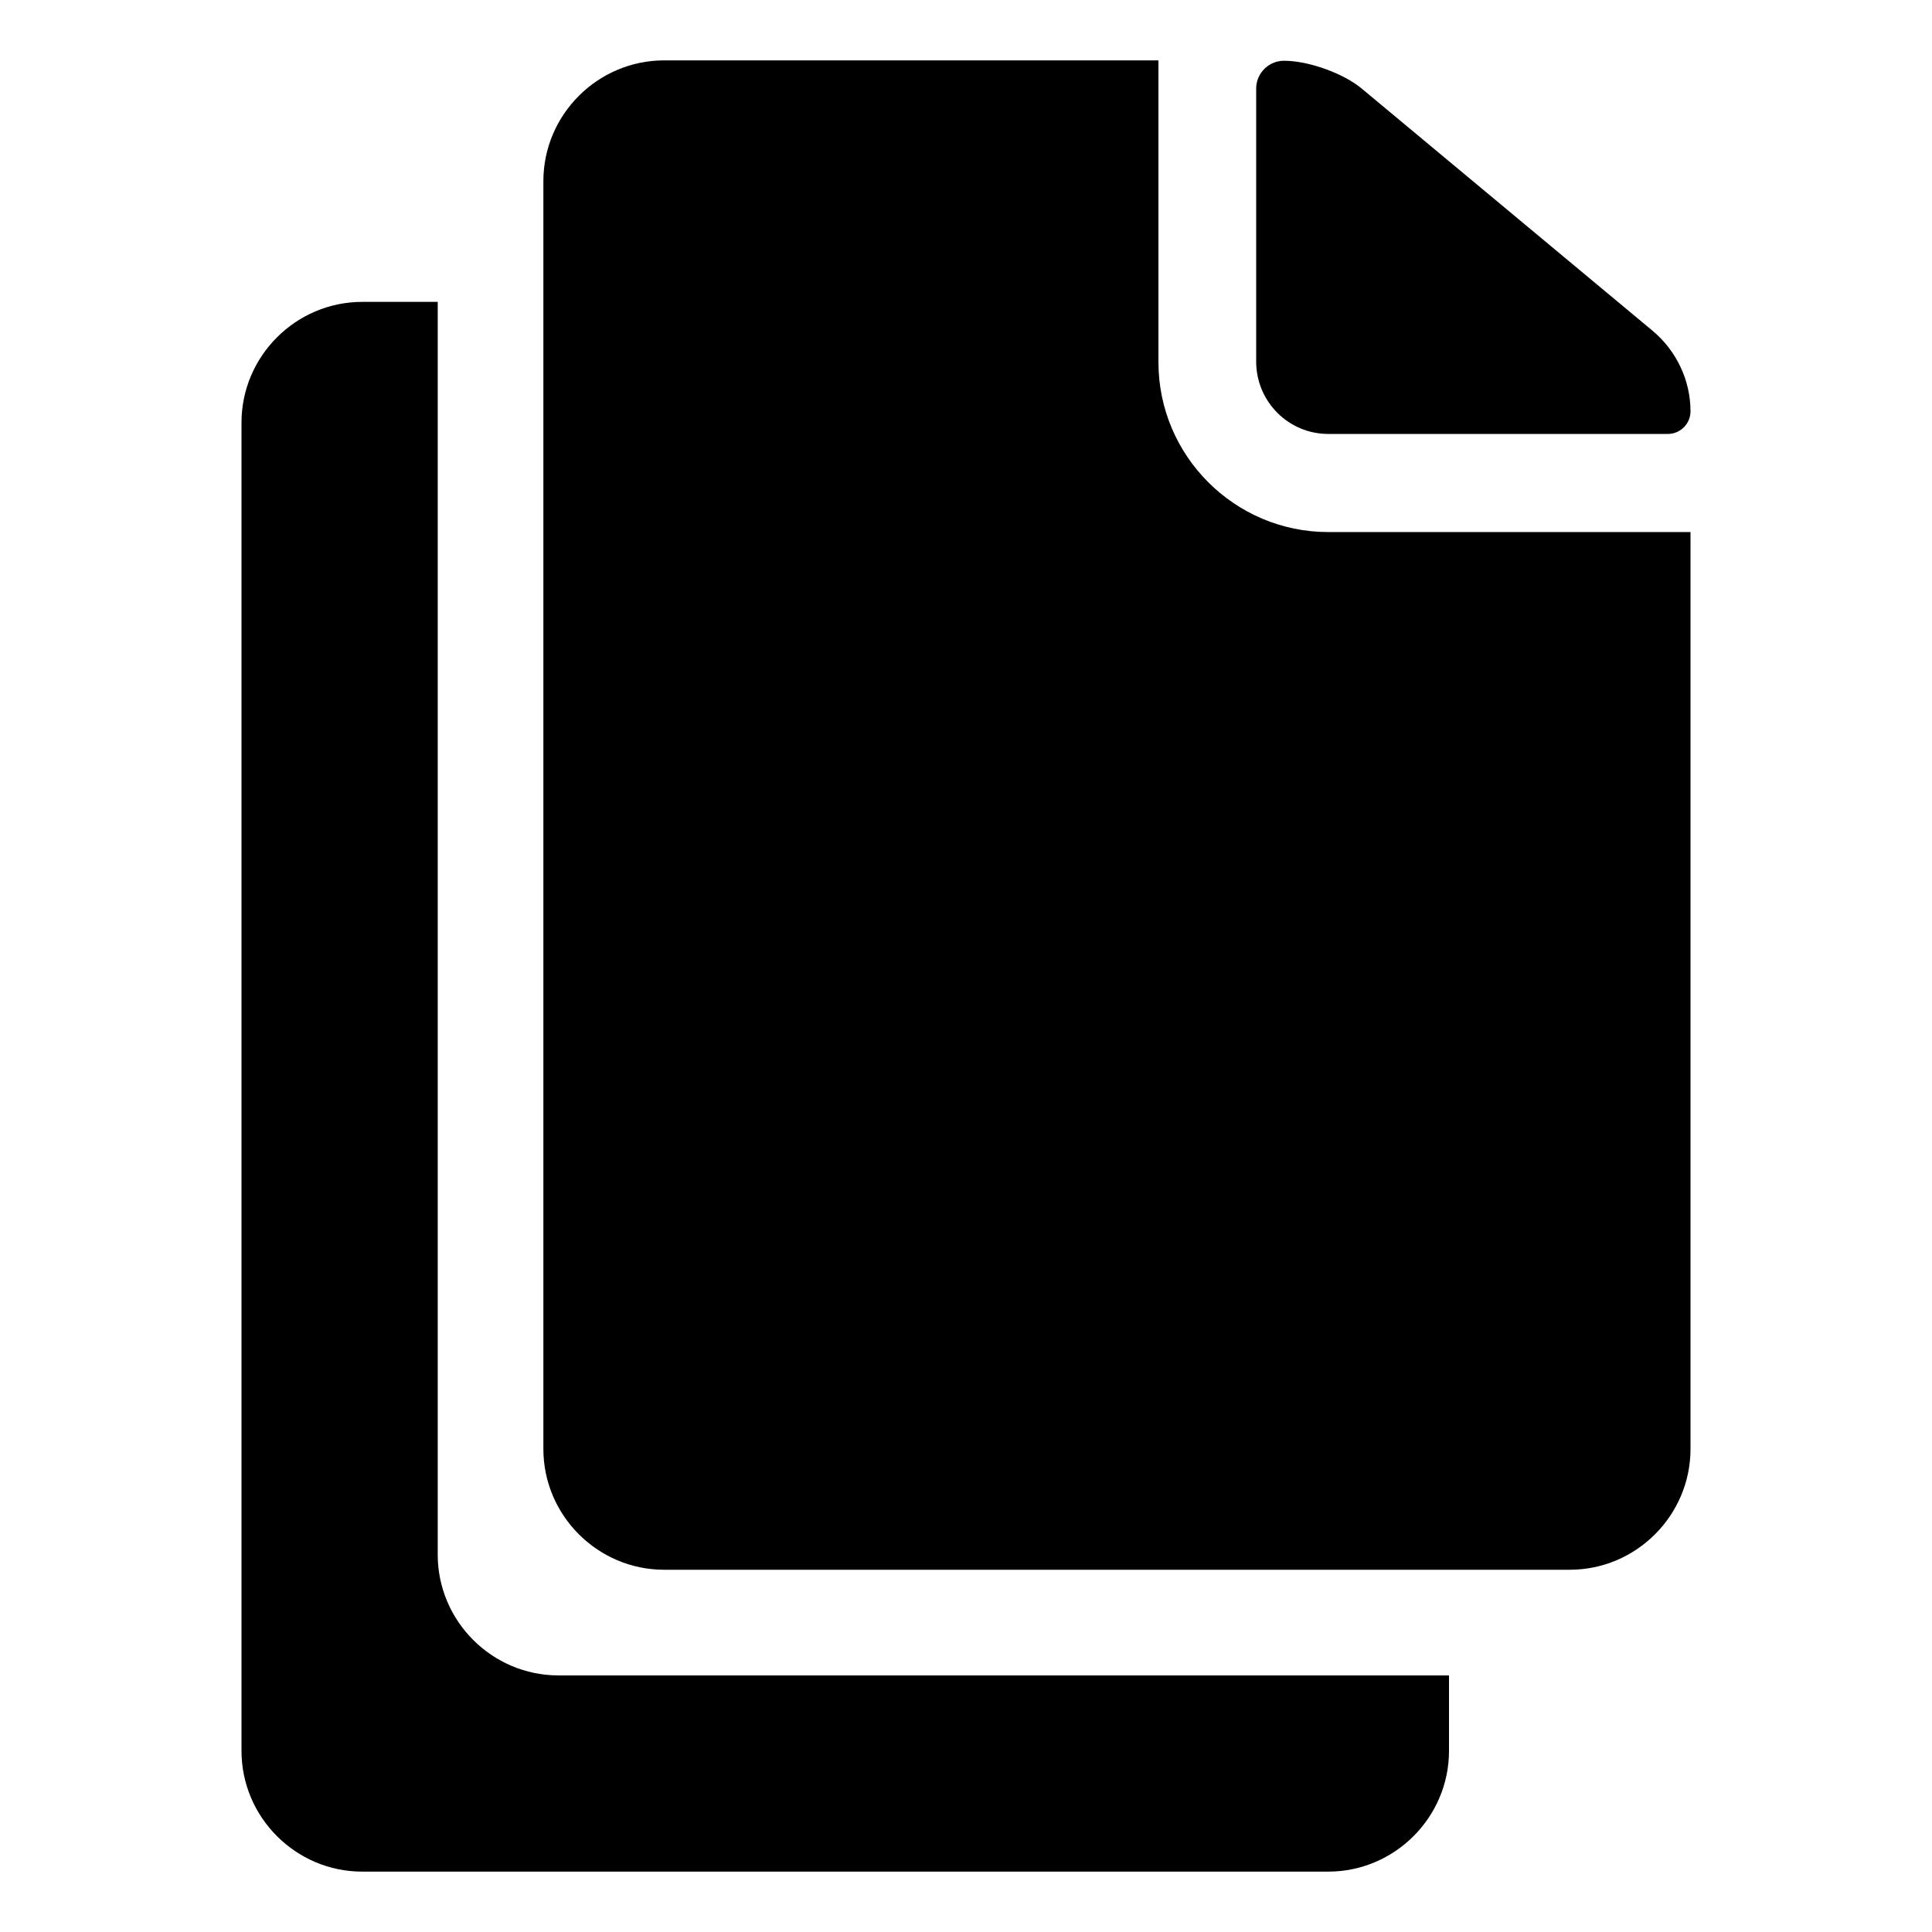
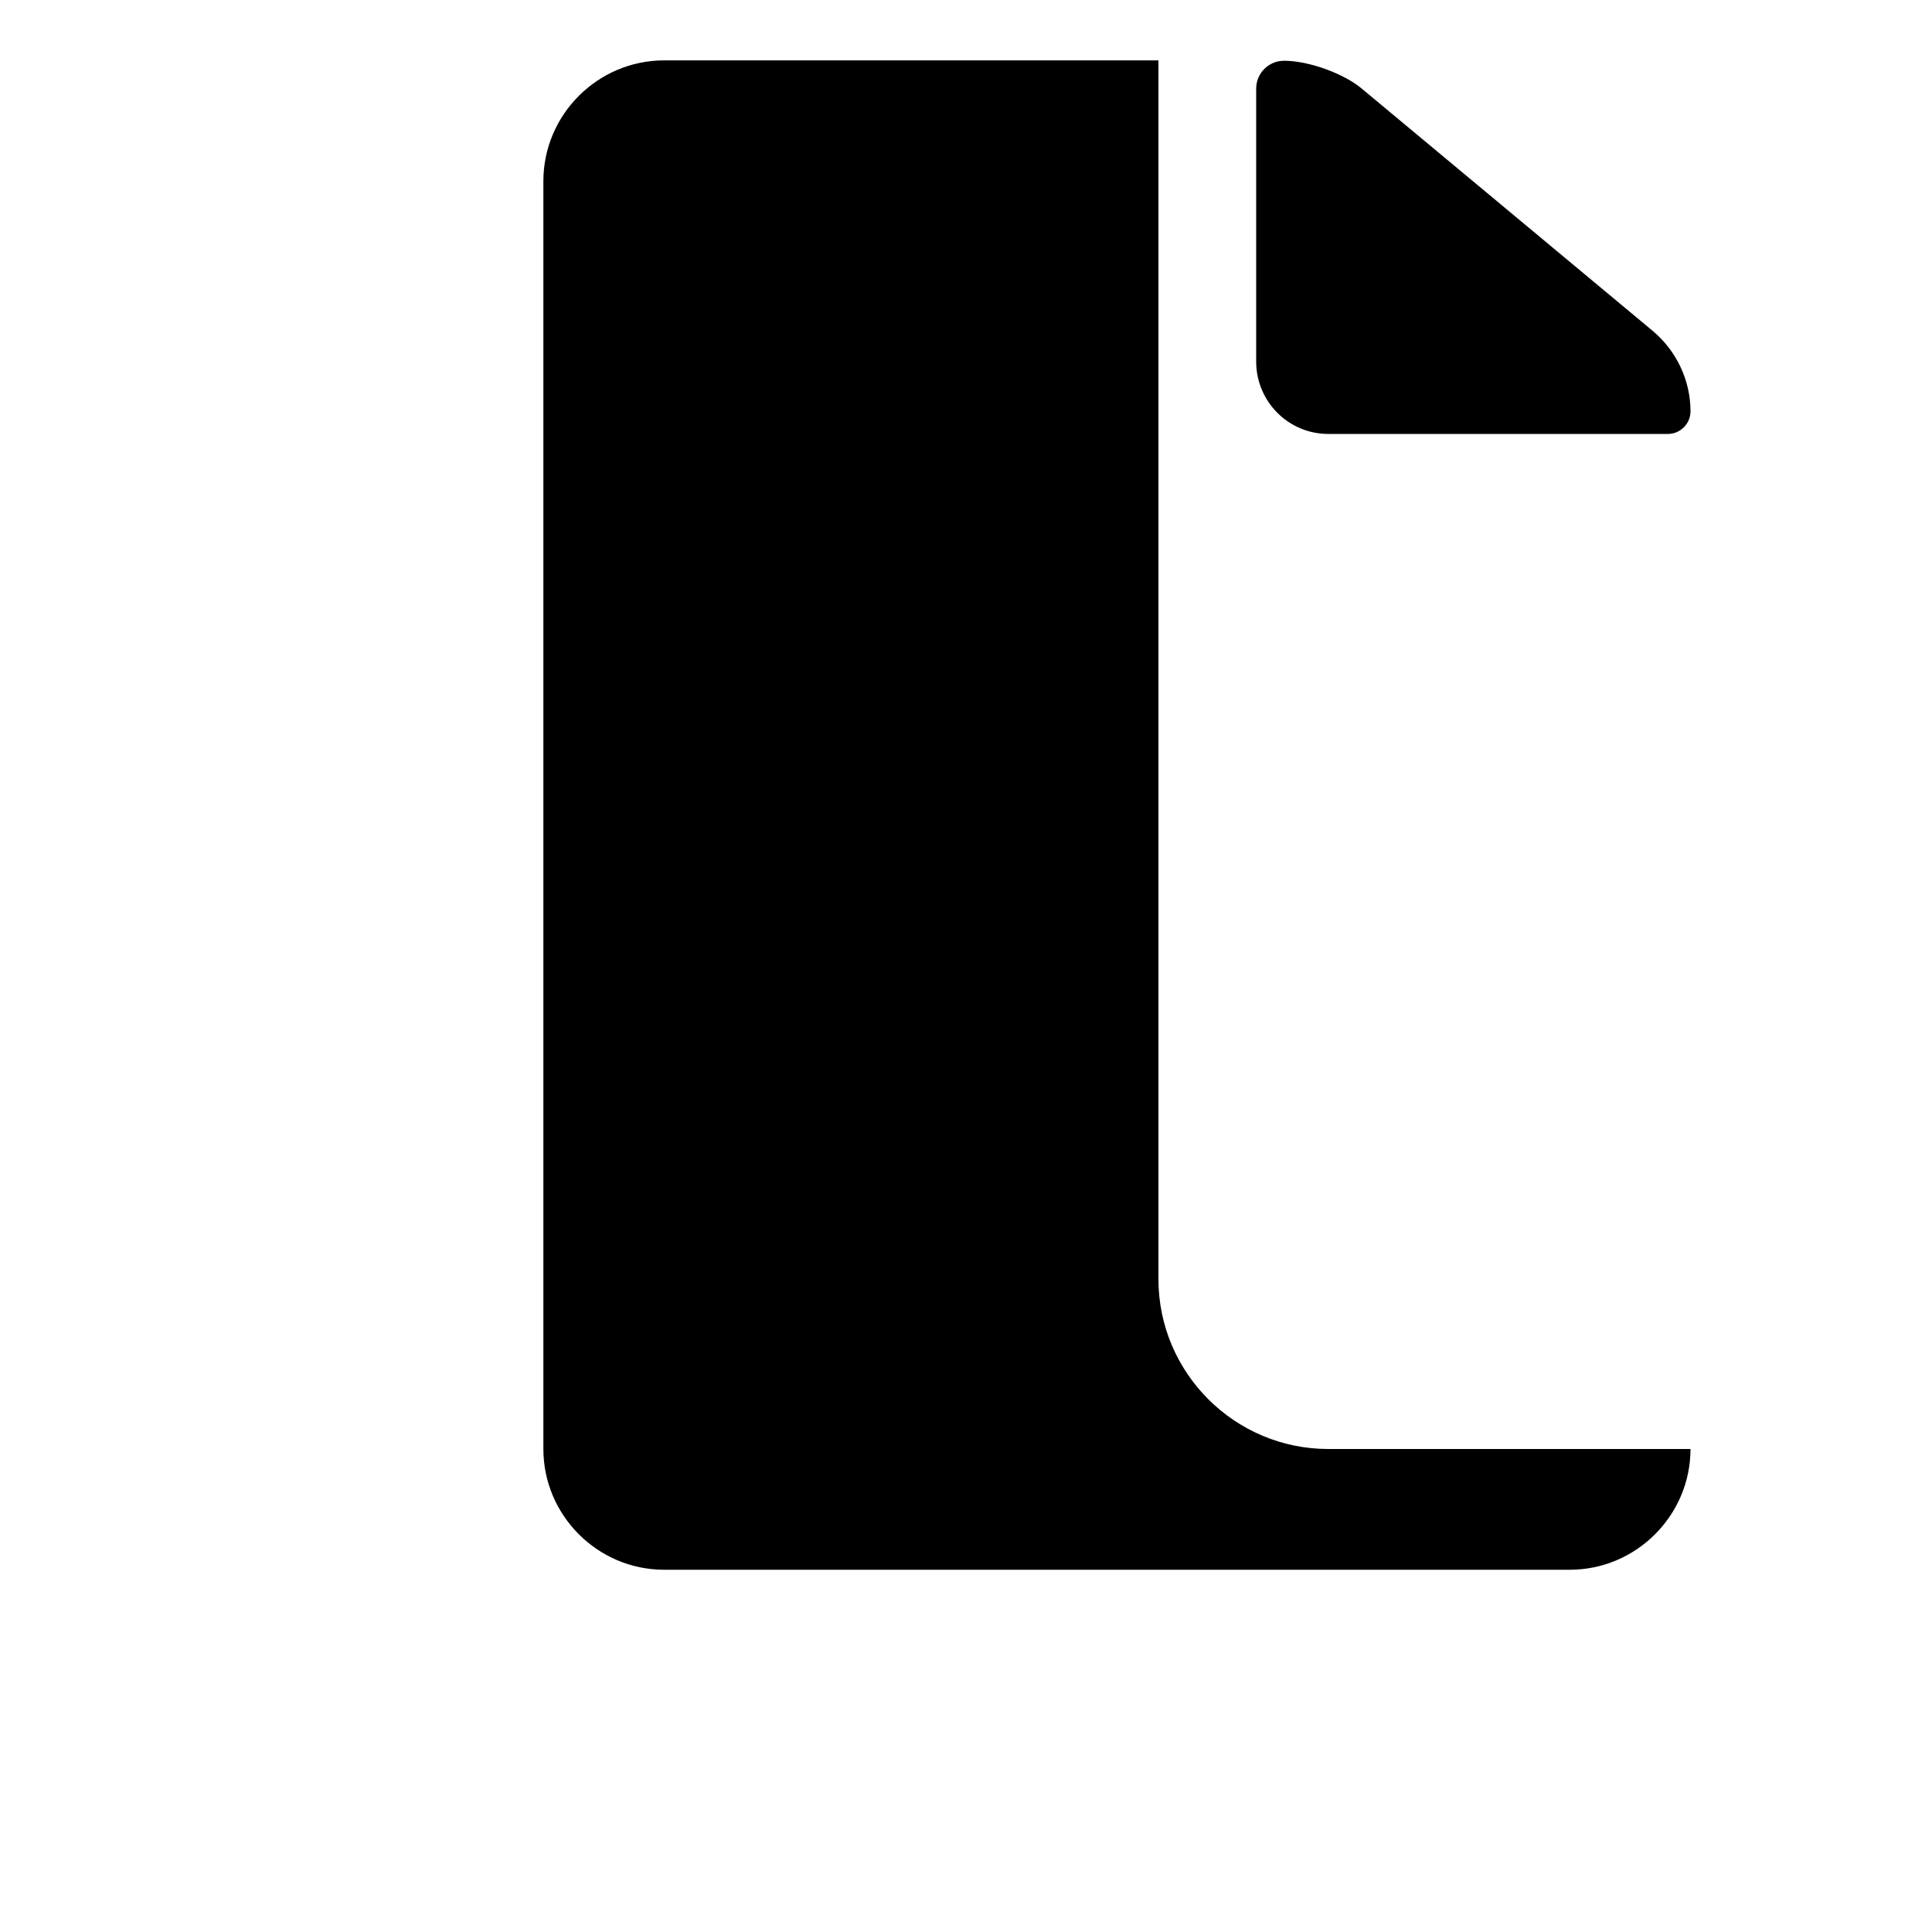
<svg xmlns="http://www.w3.org/2000/svg" preserveAspectRatio="xMinYMin meet" viewBox="0 0 512 512">
  <path d="M352 115h90c3.3 0 6-2.7 6-6 0-8.2-3.7-16-10-21.3l-77.1-64.2c-4.9-4.1-14.2-7.4-20.6-7.4-4.1 0-7.4 3.3-7.4 7.4V96c.1 10.5 8.6 19 19.1 19z" />
-   <path d="M307 96V16H176c-17.6 0-32 14.4-32 32v336c0 17.6 14.4 32 32 32h240c17.6 0 32-14.4 32-32V141h-96c-24.8 0-45-20.2-45-45z" />
-   <path d="M116 412V80H96c-17.6 0-32 14.4-32 32v352c0 17.6 14.4 32 32 32h256c17.6 0 32-14.4 32-32v-20H148c-17.6 0-32-14.4-32-32z" />
+   <path d="M307 96V16H176c-17.6 0-32 14.4-32 32v336c0 17.6 14.4 32 32 32h240c17.6 0 32-14.4 32-32h-96c-24.8 0-45-20.2-45-45z" />
</svg>